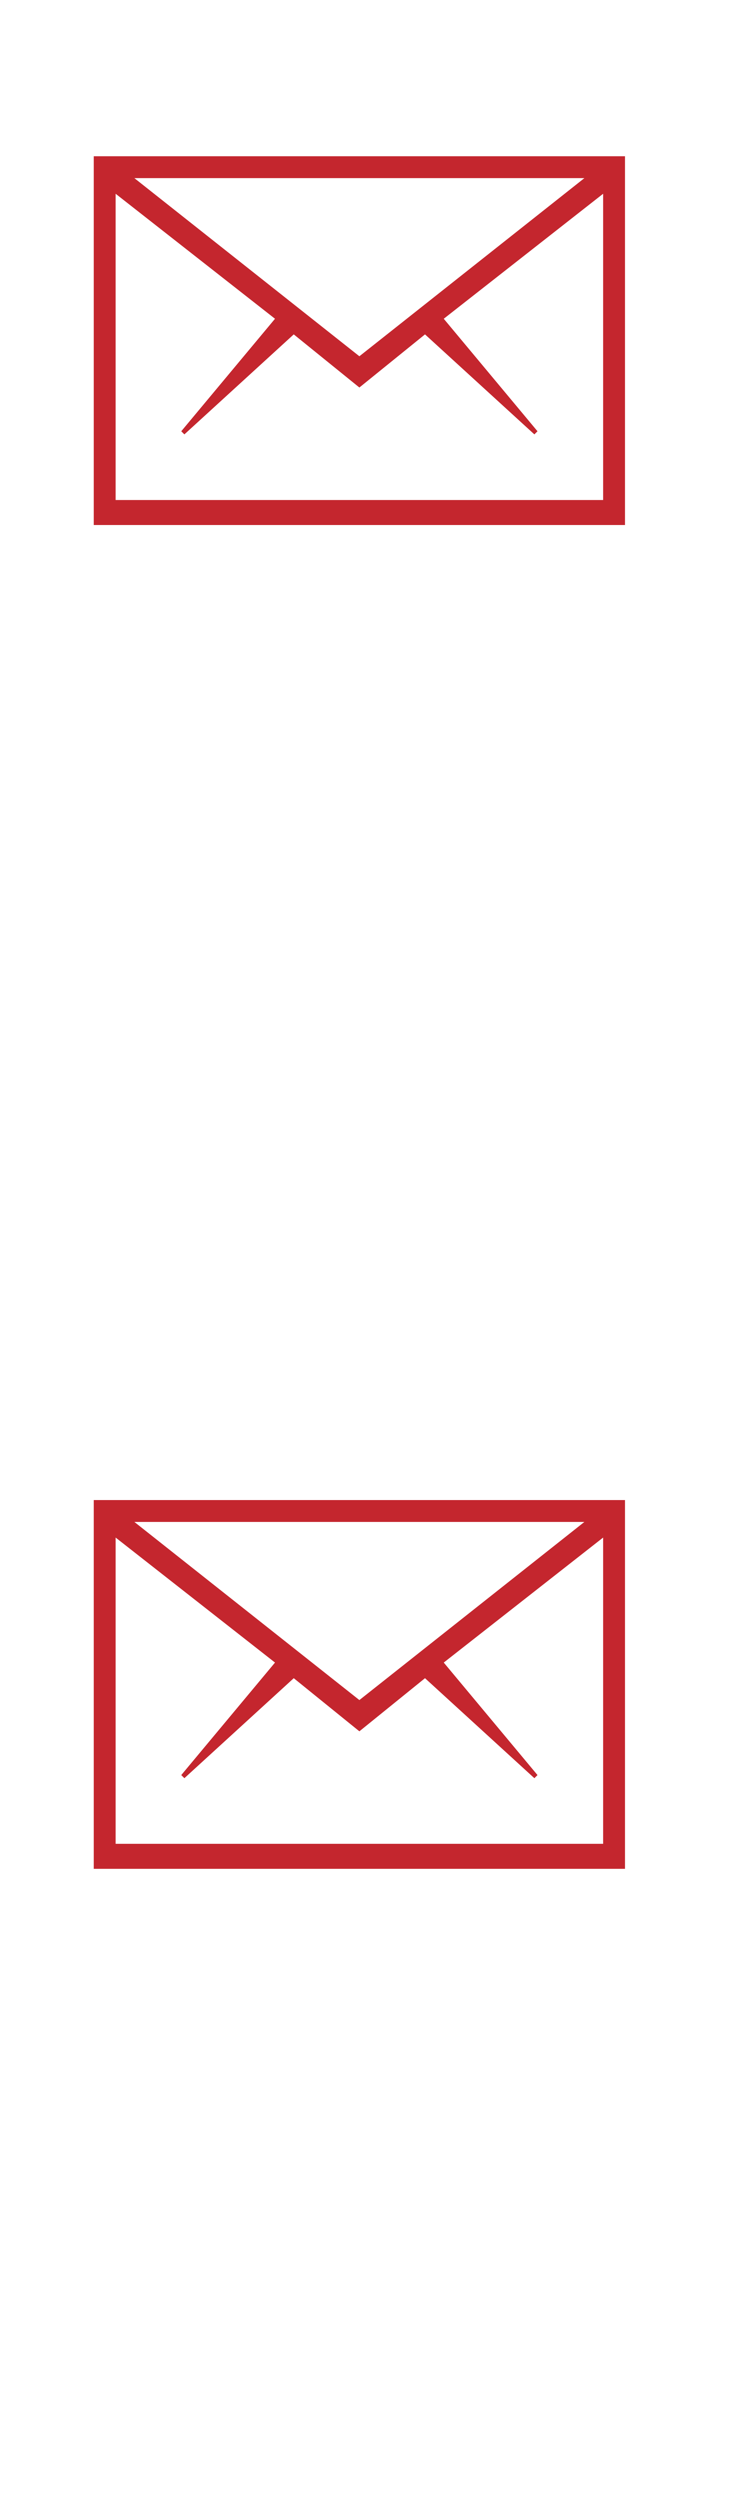
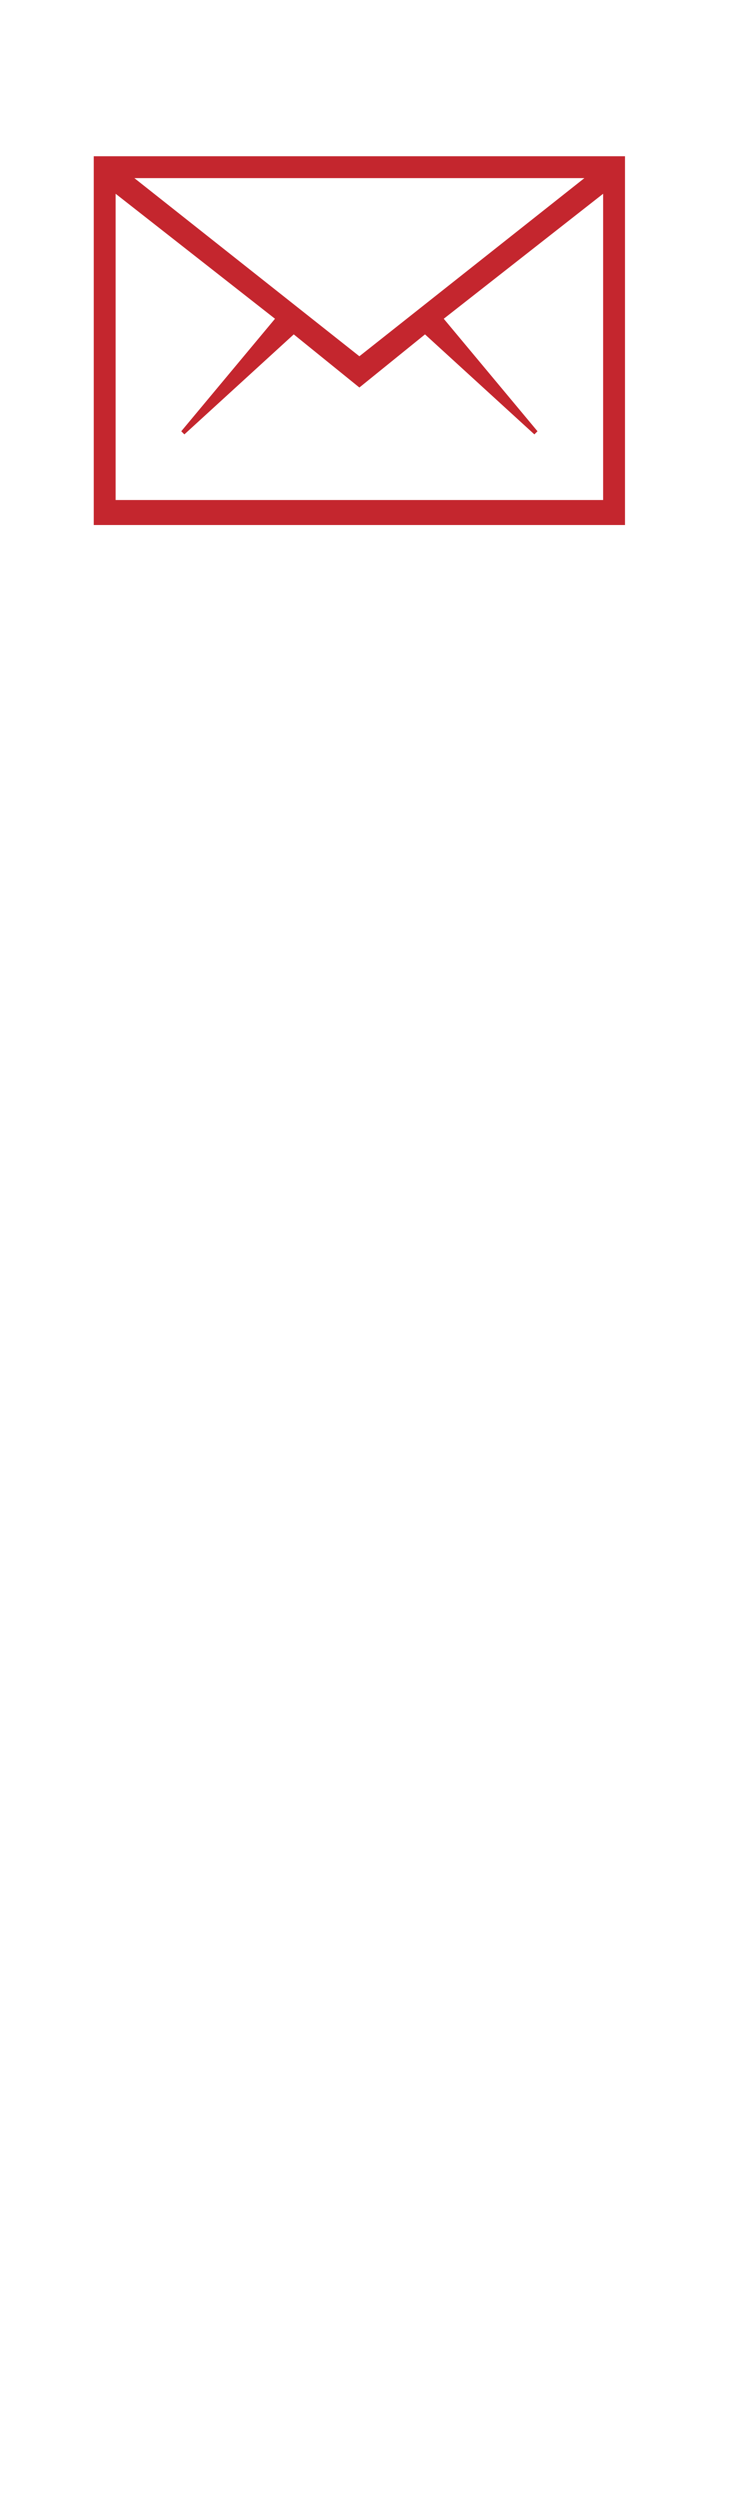
<svg xmlns="http://www.w3.org/2000/svg" xmlns:ns1="http://www.bohemiancoding.com/sketch/ns" version="1.1" id="Layer_1" x="0px" y="0px" width="24px" height="80px" viewBox="0 0 24 80" style="enable-background:new 0 0 24 80;" xml:space="preserve">
  <style type="text/css">
	.st0{fill:#c4262e;}
	.st1{fill:#c4262e;}
</style>
  <title>mail-positive--sprite</title>
  <desc>Created with Sketch.</desc>
  <g id="Page-1" ns1:type="MSPage">
    <g id="mail-positive--sprite" ns1:type="MSArtboardGroup">
      <path id="Shape" ns1:type="MSShapeGroup" class="st0" d="M3,5v11.8h17V5H3L3,5z M11.5,11.4L4.3,5.7h14.4L11.5,11.4L11.5,11.4z     M3.7,16V6.2l5.1,4l-3,3.6l0.1,0.1l3.5-3.2l2.1,1.7l2.1-1.7l3.5,3.2l0.1-0.1l-3-3.6l5.1-4V16H3.7L3.7,16z" />
-       <path id="Shape-Copy" ns1:type="MSShapeGroup" class="st1" d="M3,48v11.8h17V48H3L3,48z M11.5,54.4l-7.2-5.7h14.4L11.5,54.4    L11.5,54.4z M3.7,59v-9.8l5.1,4l-3,3.6l0.1,0.1l3.5-3.2l2.1,1.7l2.1-1.7l3.5,3.2l0.1-0.1l-3-3.6l5.1-4V59H3.7L3.7,59z" />
    </g>
  </g>
</svg>